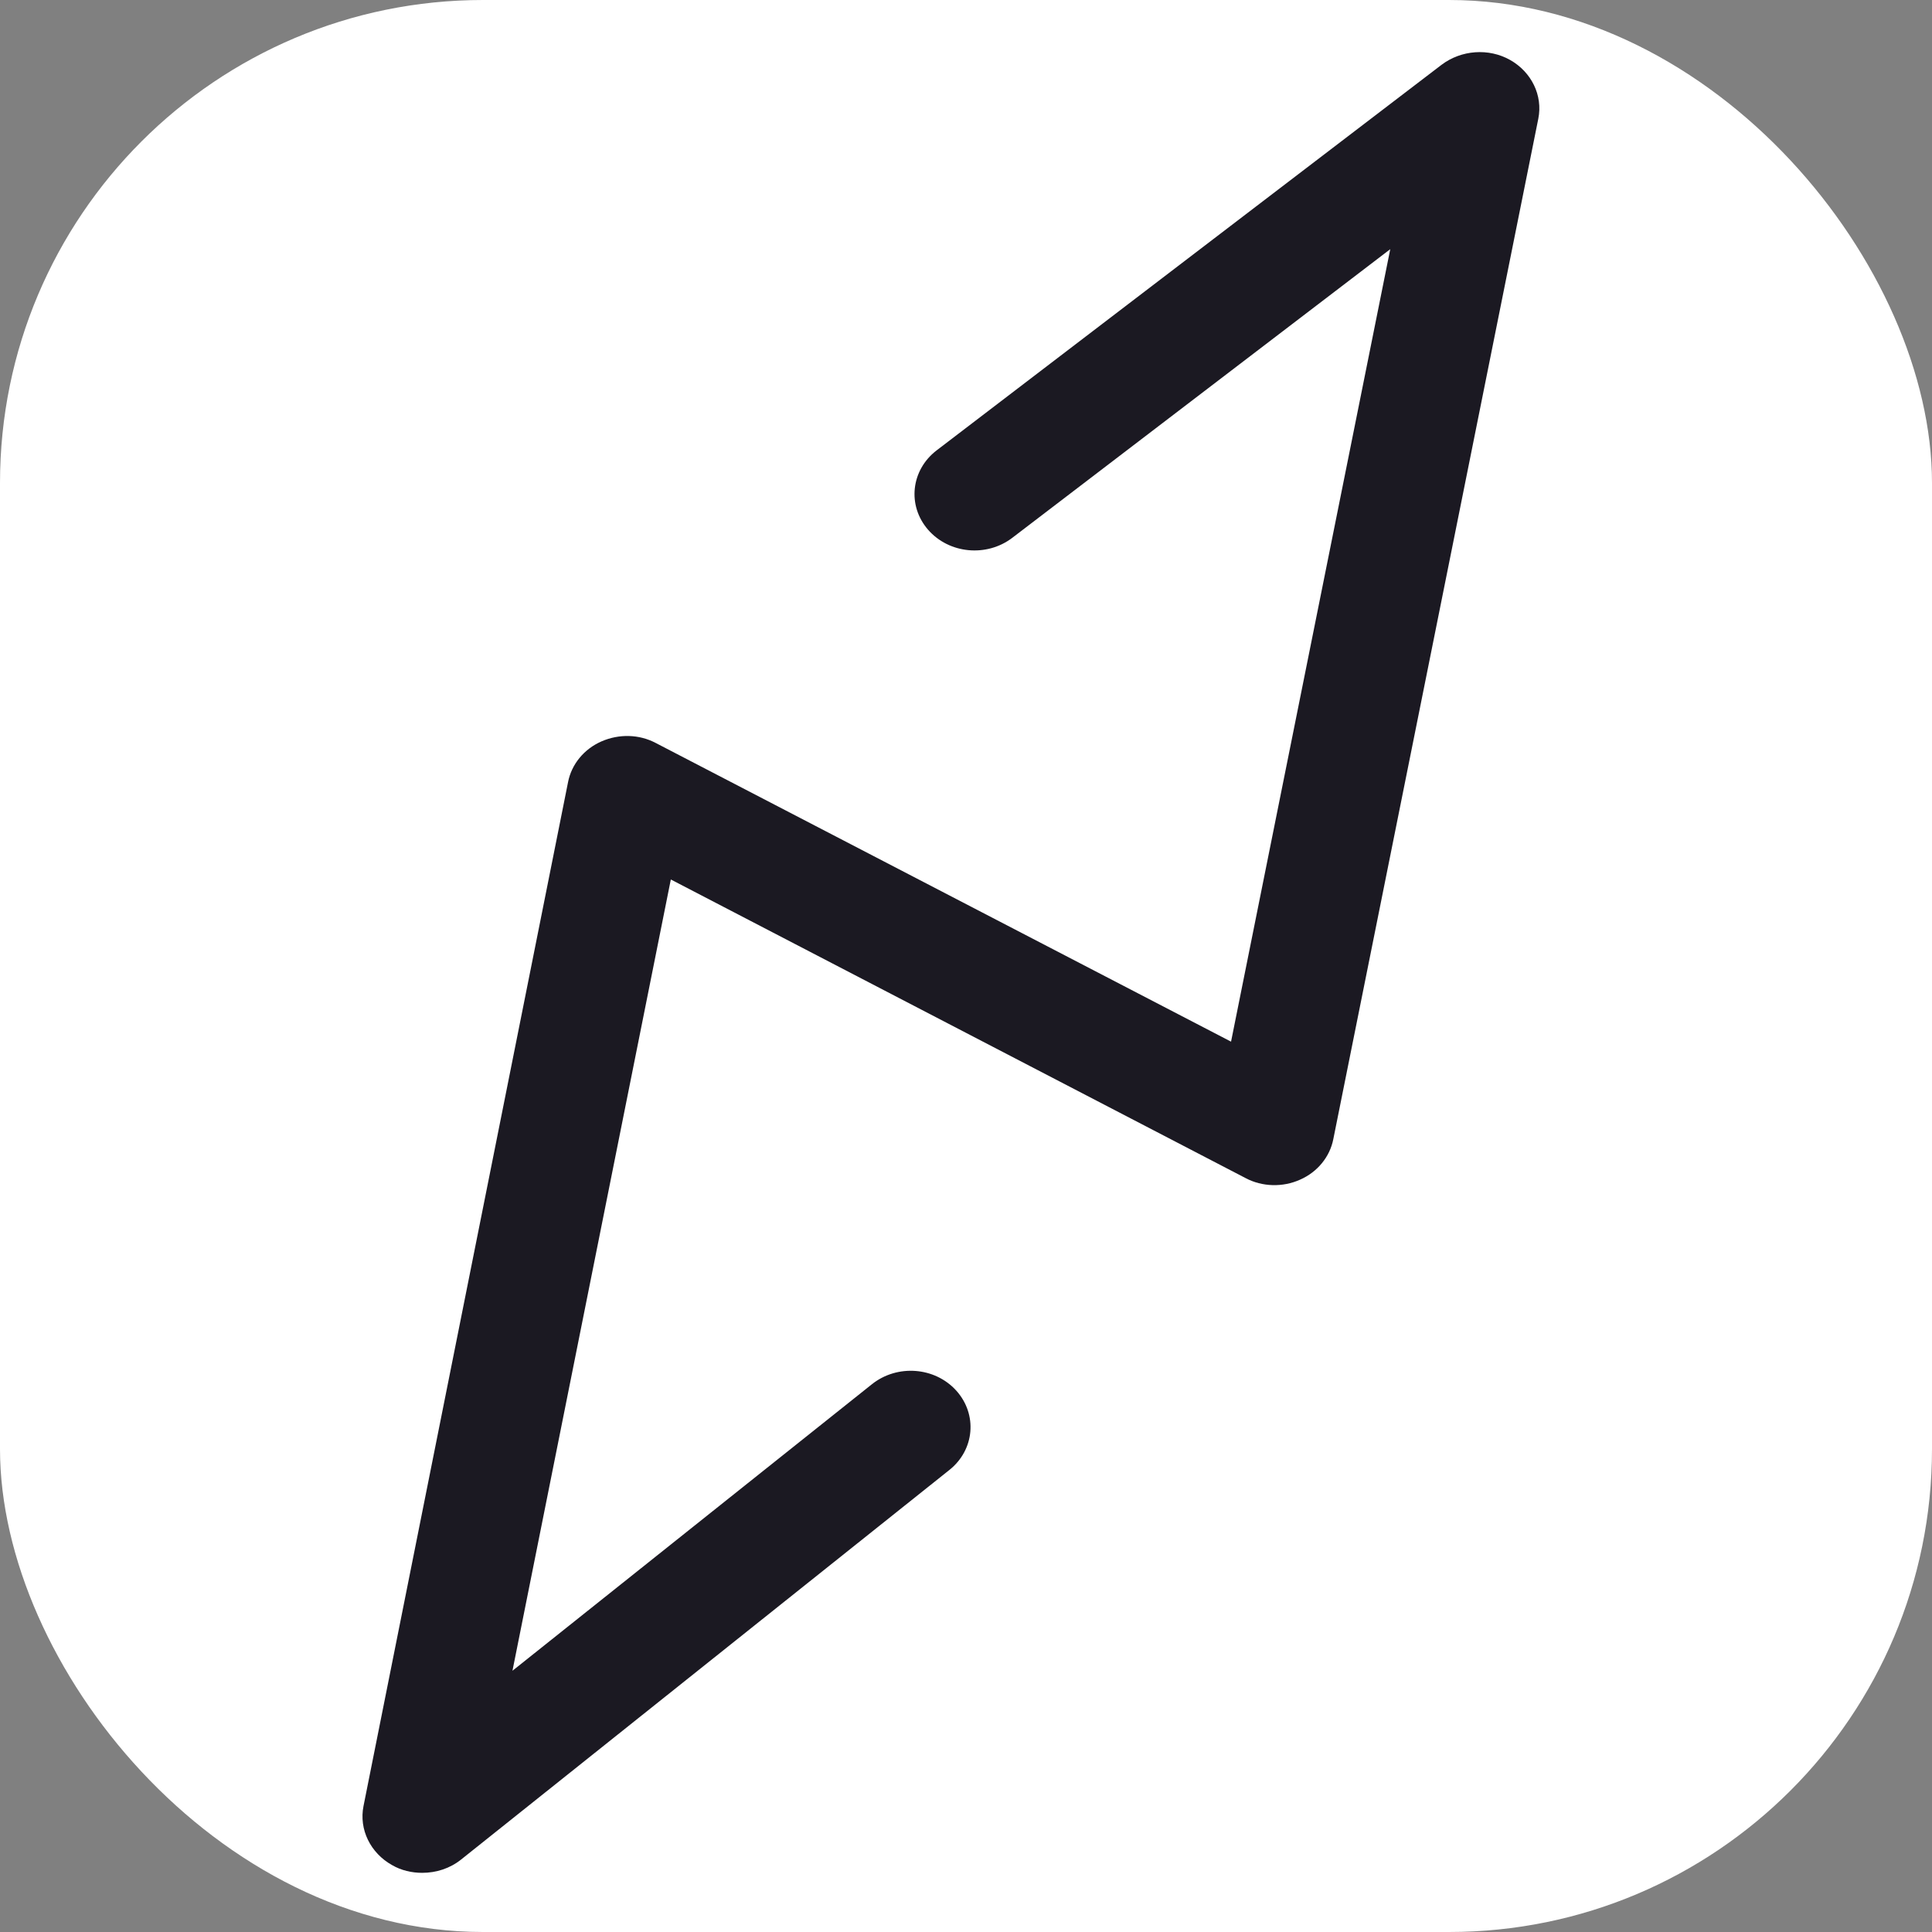
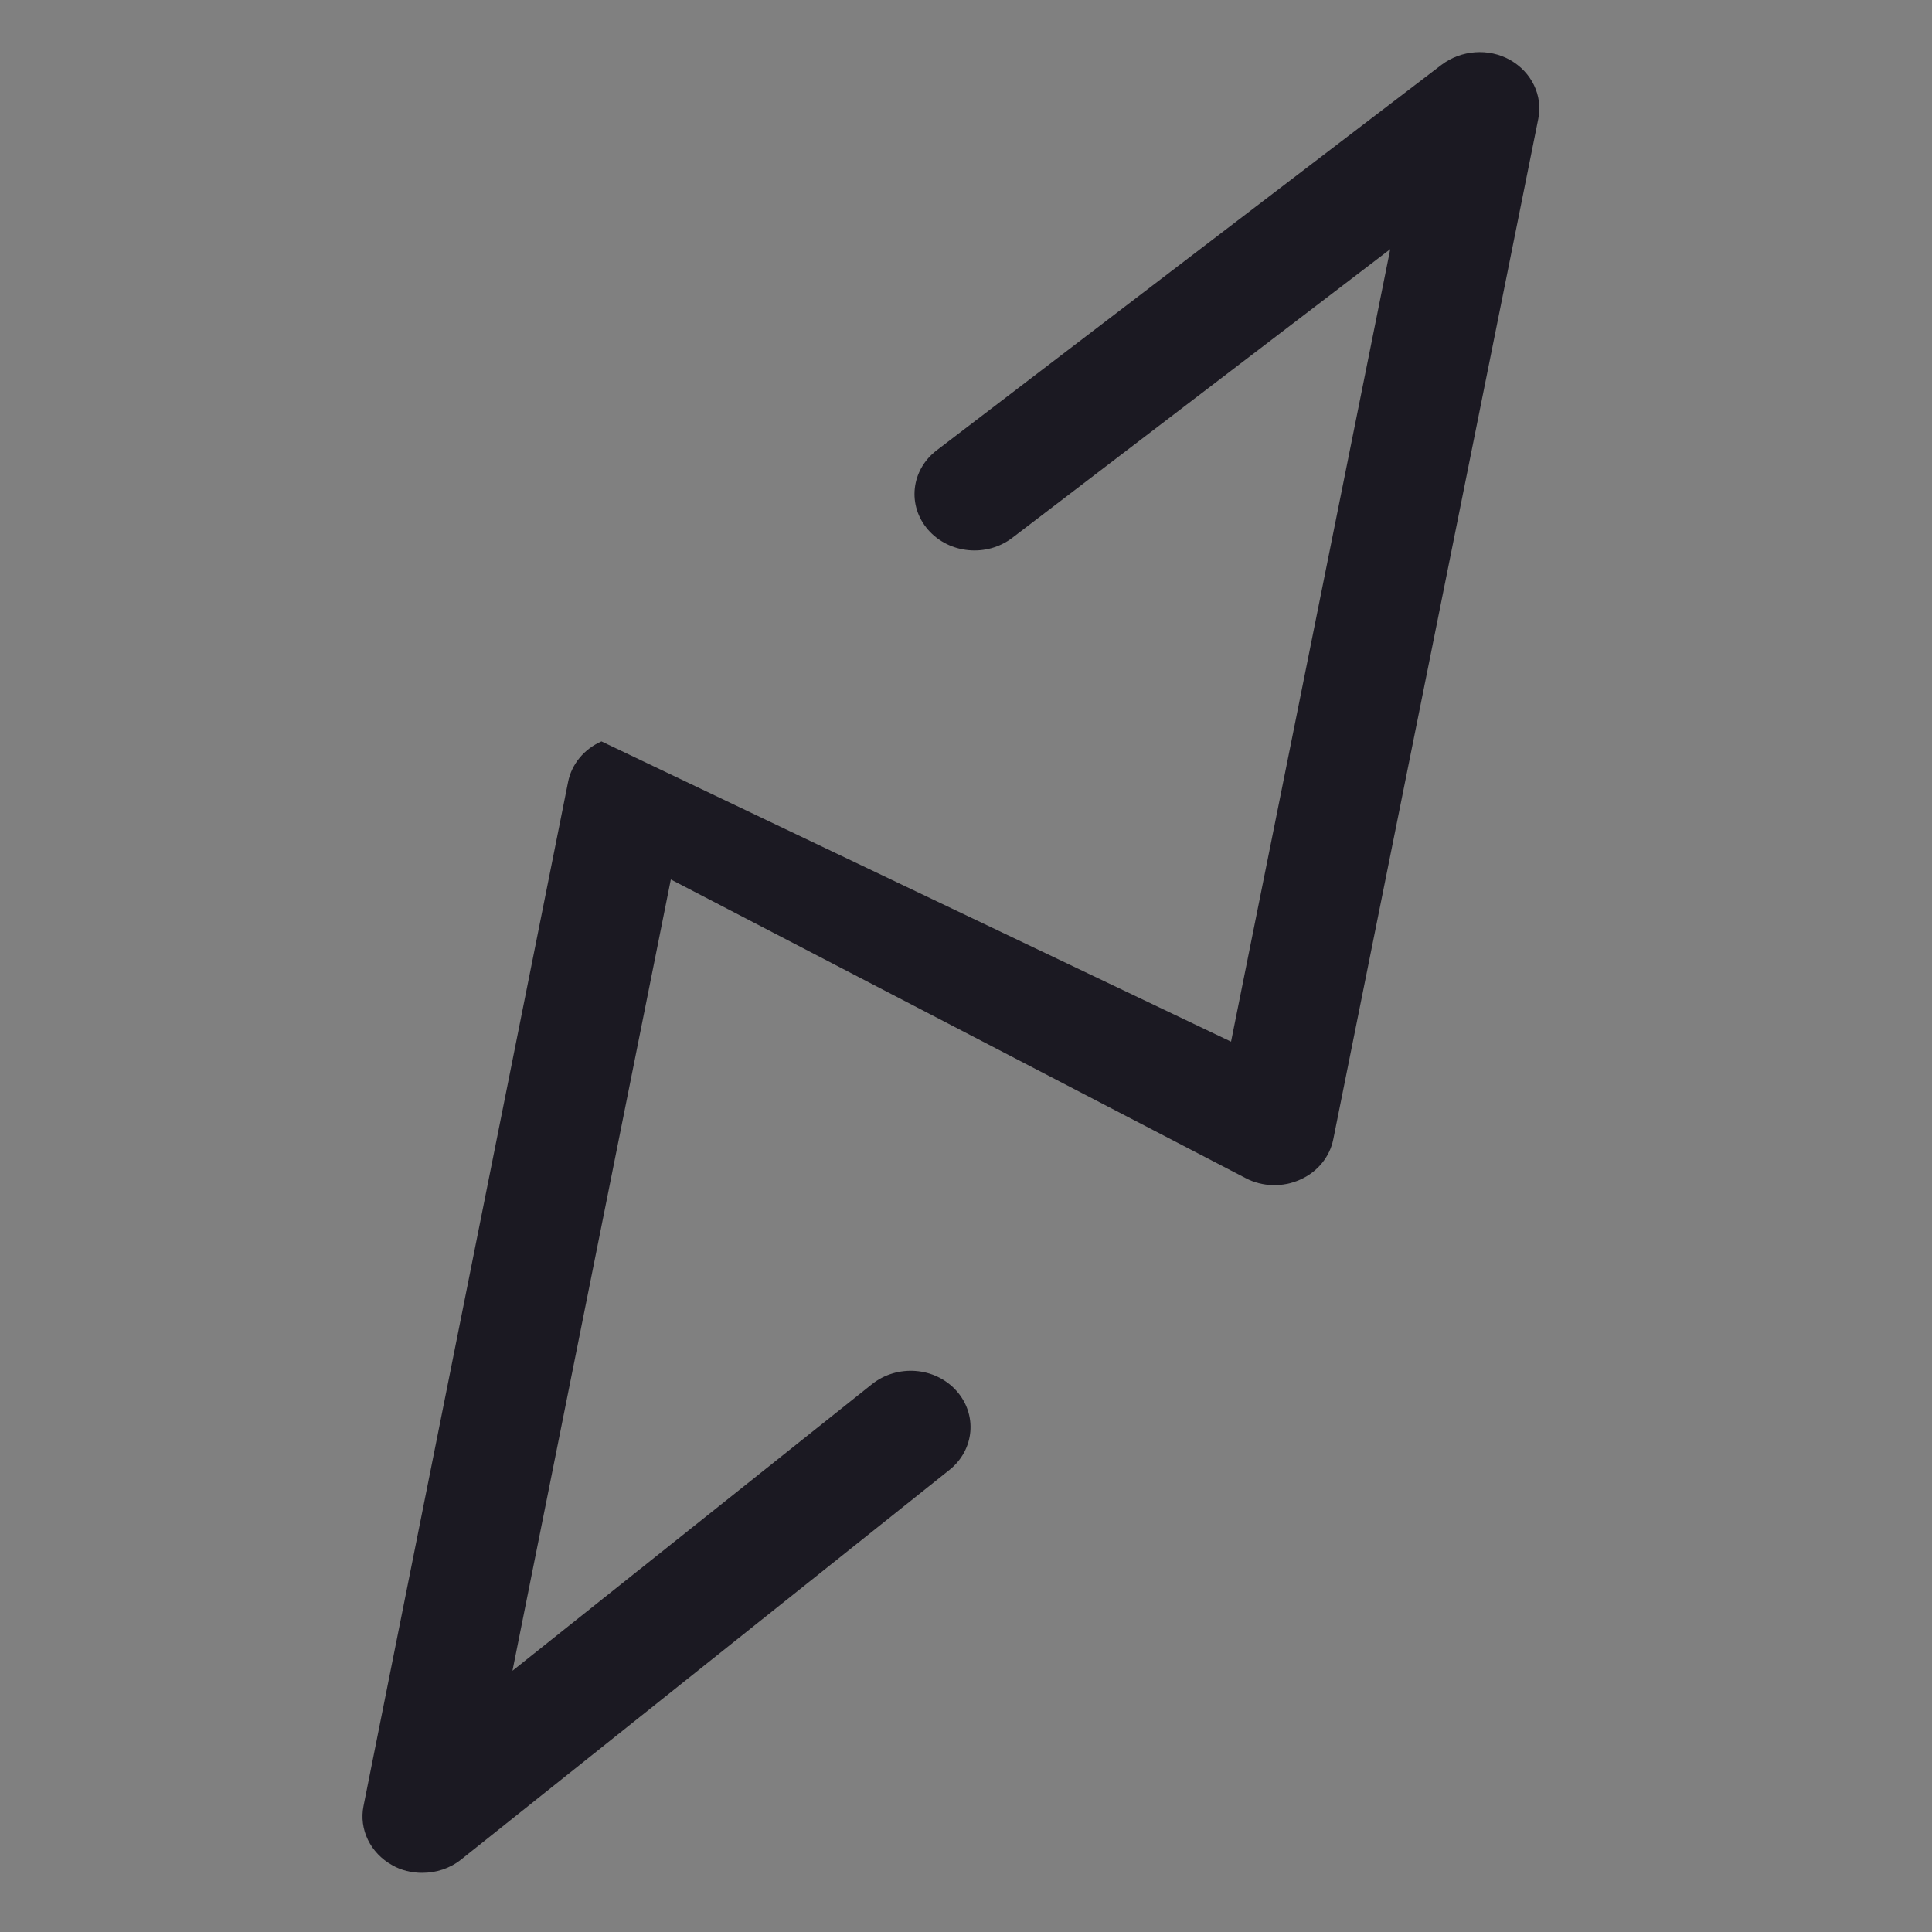
<svg xmlns="http://www.w3.org/2000/svg" width="32" height="32" viewBox="-6 -0.2 32 32" fill="none">
  <rect x="-6" y="-0.2" width="32" height="32" fill="#808080" stroke="none" />
-   <rect x="-6" y="-0.2" width="32" height="32" rx="8" ry="8" fill="white" />
-   <path d="M0.992 30.82C0.822 30.82 0.645 30.78 0.496 30.693C0.135 30.493 -0.057 30.1 0.021 29.713L3.409 12.753C3.466 12.46 3.672 12.207 3.962 12.08C4.253 11.953 4.586 11.96 4.863 12.107L14.39 17.053L17.027 3.927L10.768 8.707C10.342 9.033 9.718 8.973 9.371 8.573C9.024 8.173 9.087 7.587 9.513 7.26L17.877 0.873C18.203 0.627 18.657 0.593 19.012 0.793C19.366 0.993 19.557 1.38 19.479 1.767L16.084 18.667C16.027 18.96 15.822 19.213 15.531 19.34C15.248 19.467 14.907 19.46 14.631 19.313L5.111 14.367L2.488 27.473L8.442 22.727C8.861 22.393 9.484 22.44 9.839 22.833C10.193 23.227 10.144 23.813 9.725 24.147L1.637 30.6C1.453 30.747 1.226 30.82 0.992 30.82Z" fill="#1B1922" />
+   <path d="M0.992 30.82C0.822 30.82 0.645 30.78 0.496 30.693C0.135 30.493 -0.057 30.1 0.021 29.713L3.409 12.753C3.466 12.46 3.672 12.207 3.962 12.08L14.39 17.053L17.027 3.927L10.768 8.707C10.342 9.033 9.718 8.973 9.371 8.573C9.024 8.173 9.087 7.587 9.513 7.26L17.877 0.873C18.203 0.627 18.657 0.593 19.012 0.793C19.366 0.993 19.557 1.38 19.479 1.767L16.084 18.667C16.027 18.96 15.822 19.213 15.531 19.34C15.248 19.467 14.907 19.46 14.631 19.313L5.111 14.367L2.488 27.473L8.442 22.727C8.861 22.393 9.484 22.44 9.839 22.833C10.193 23.227 10.144 23.813 9.725 24.147L1.637 30.6C1.453 30.747 1.226 30.82 0.992 30.82Z" fill="#1B1922" />
</svg>